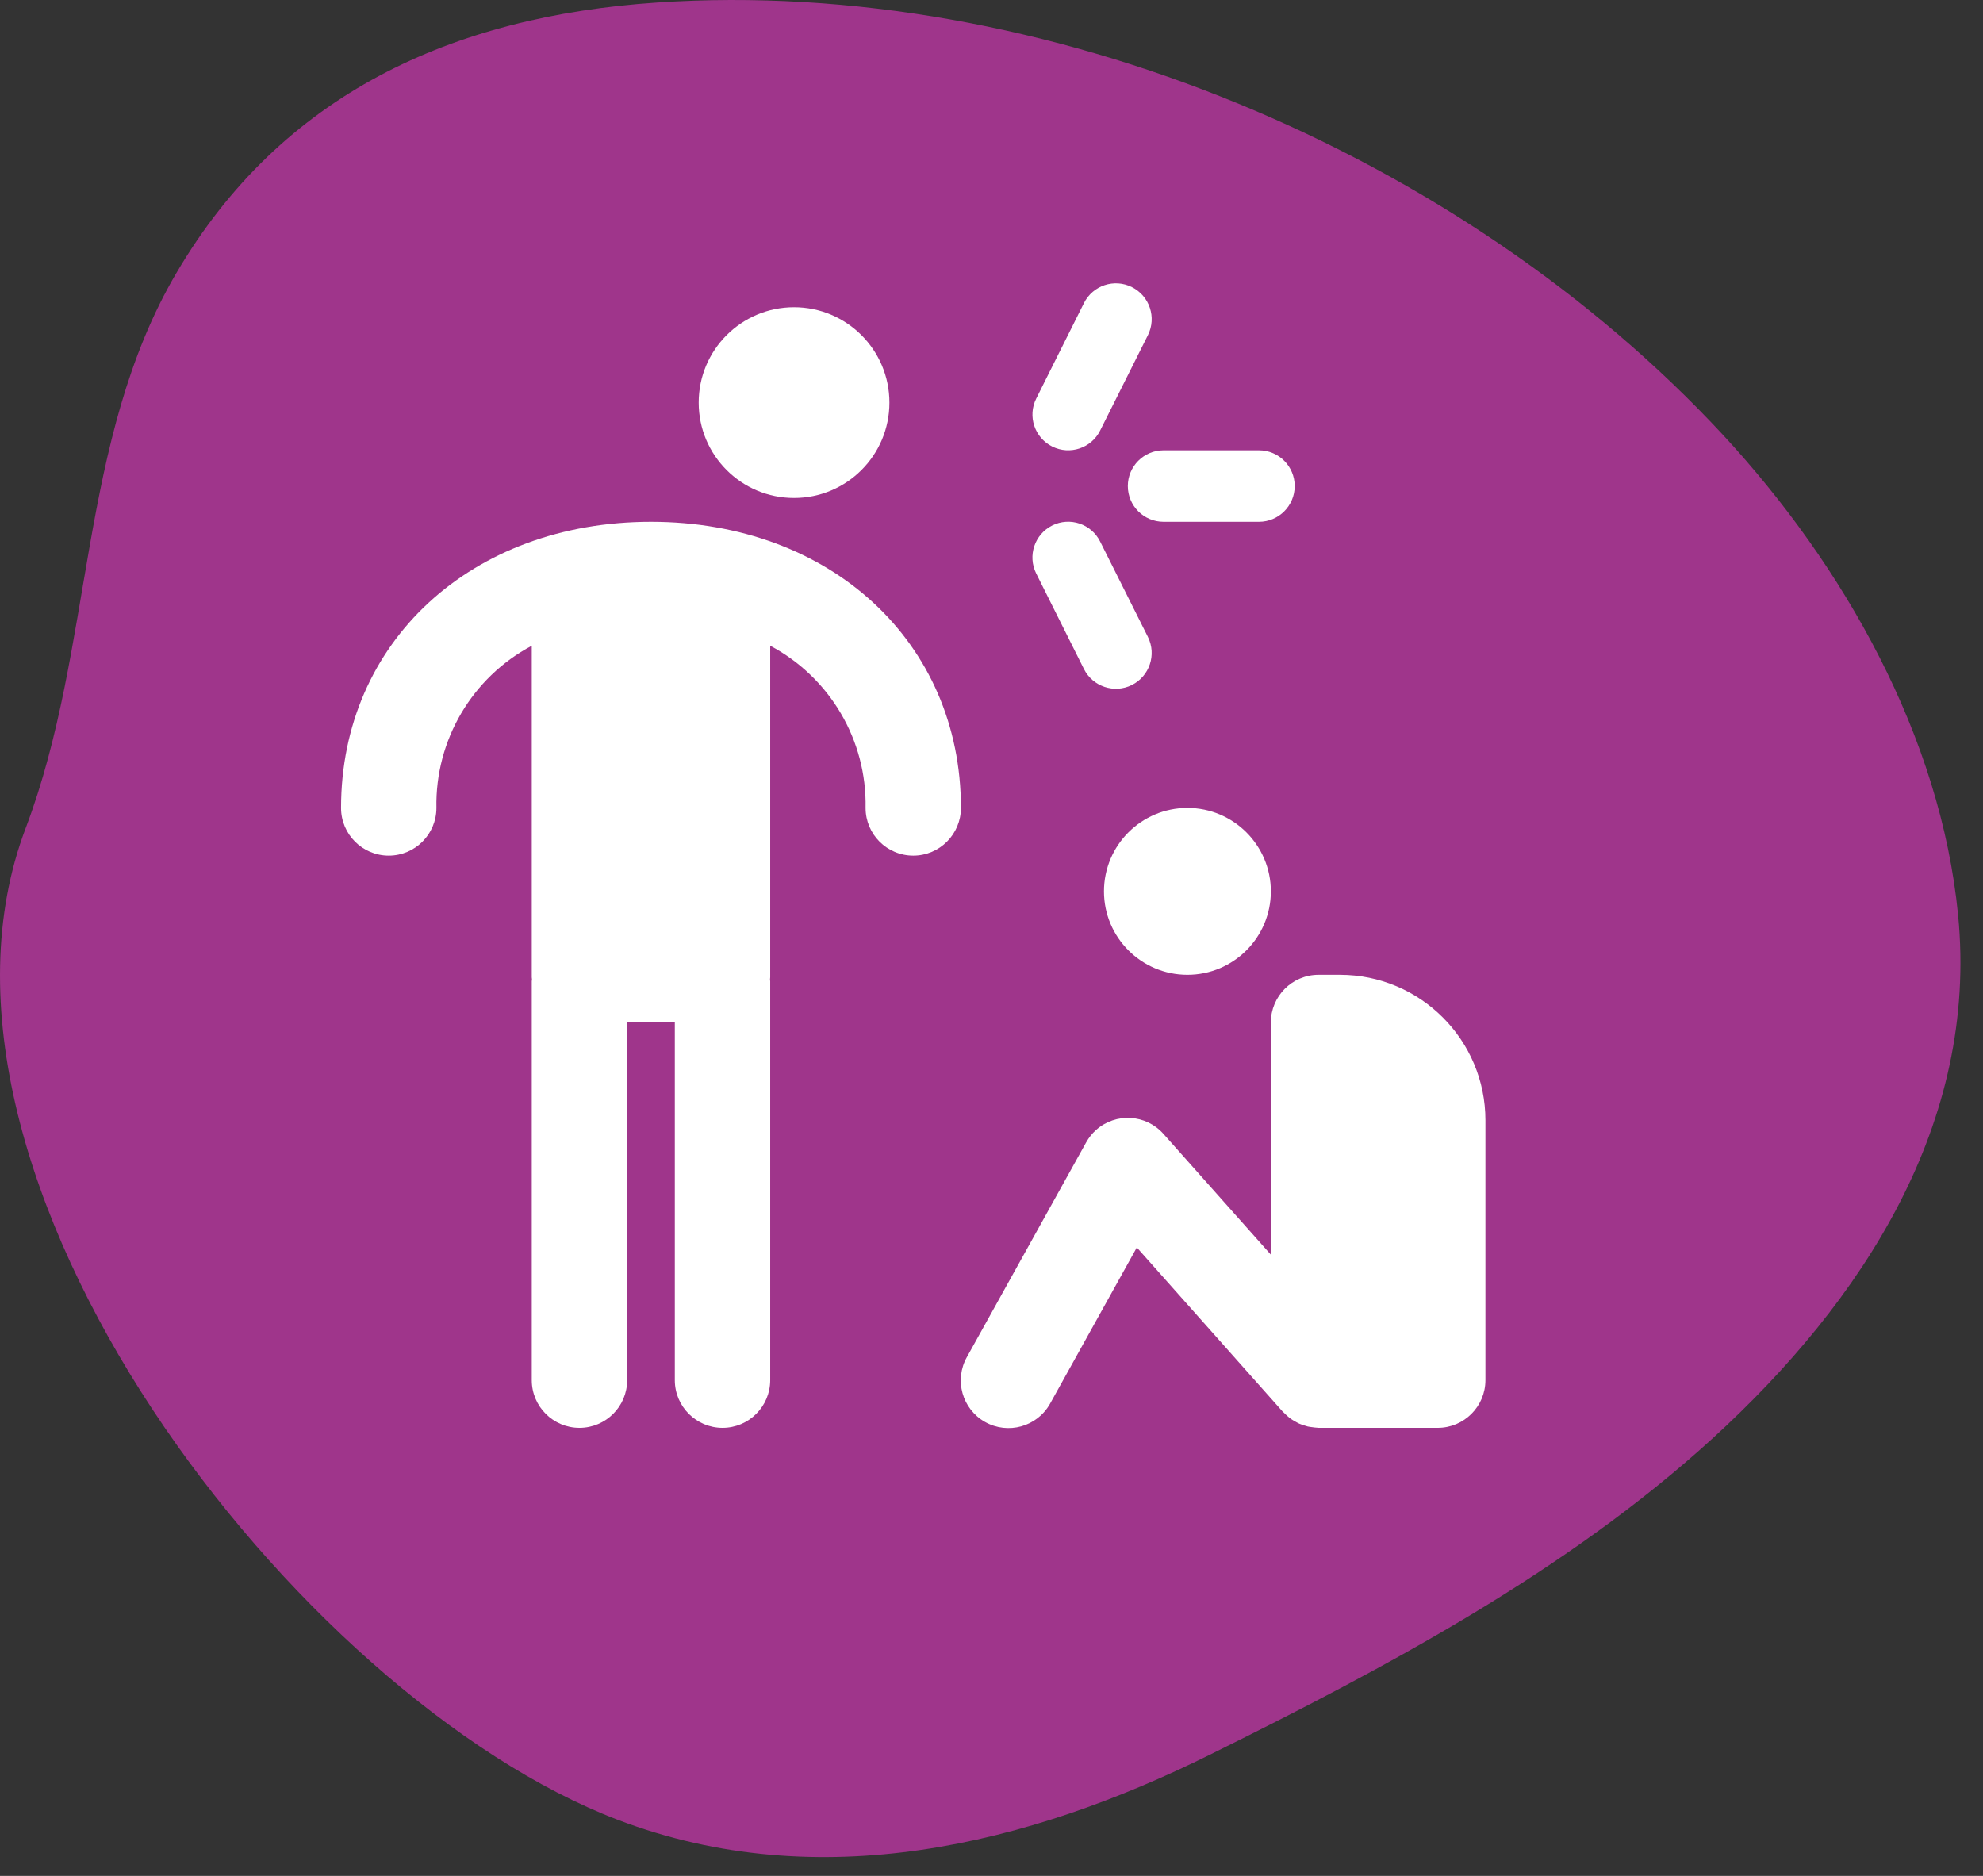
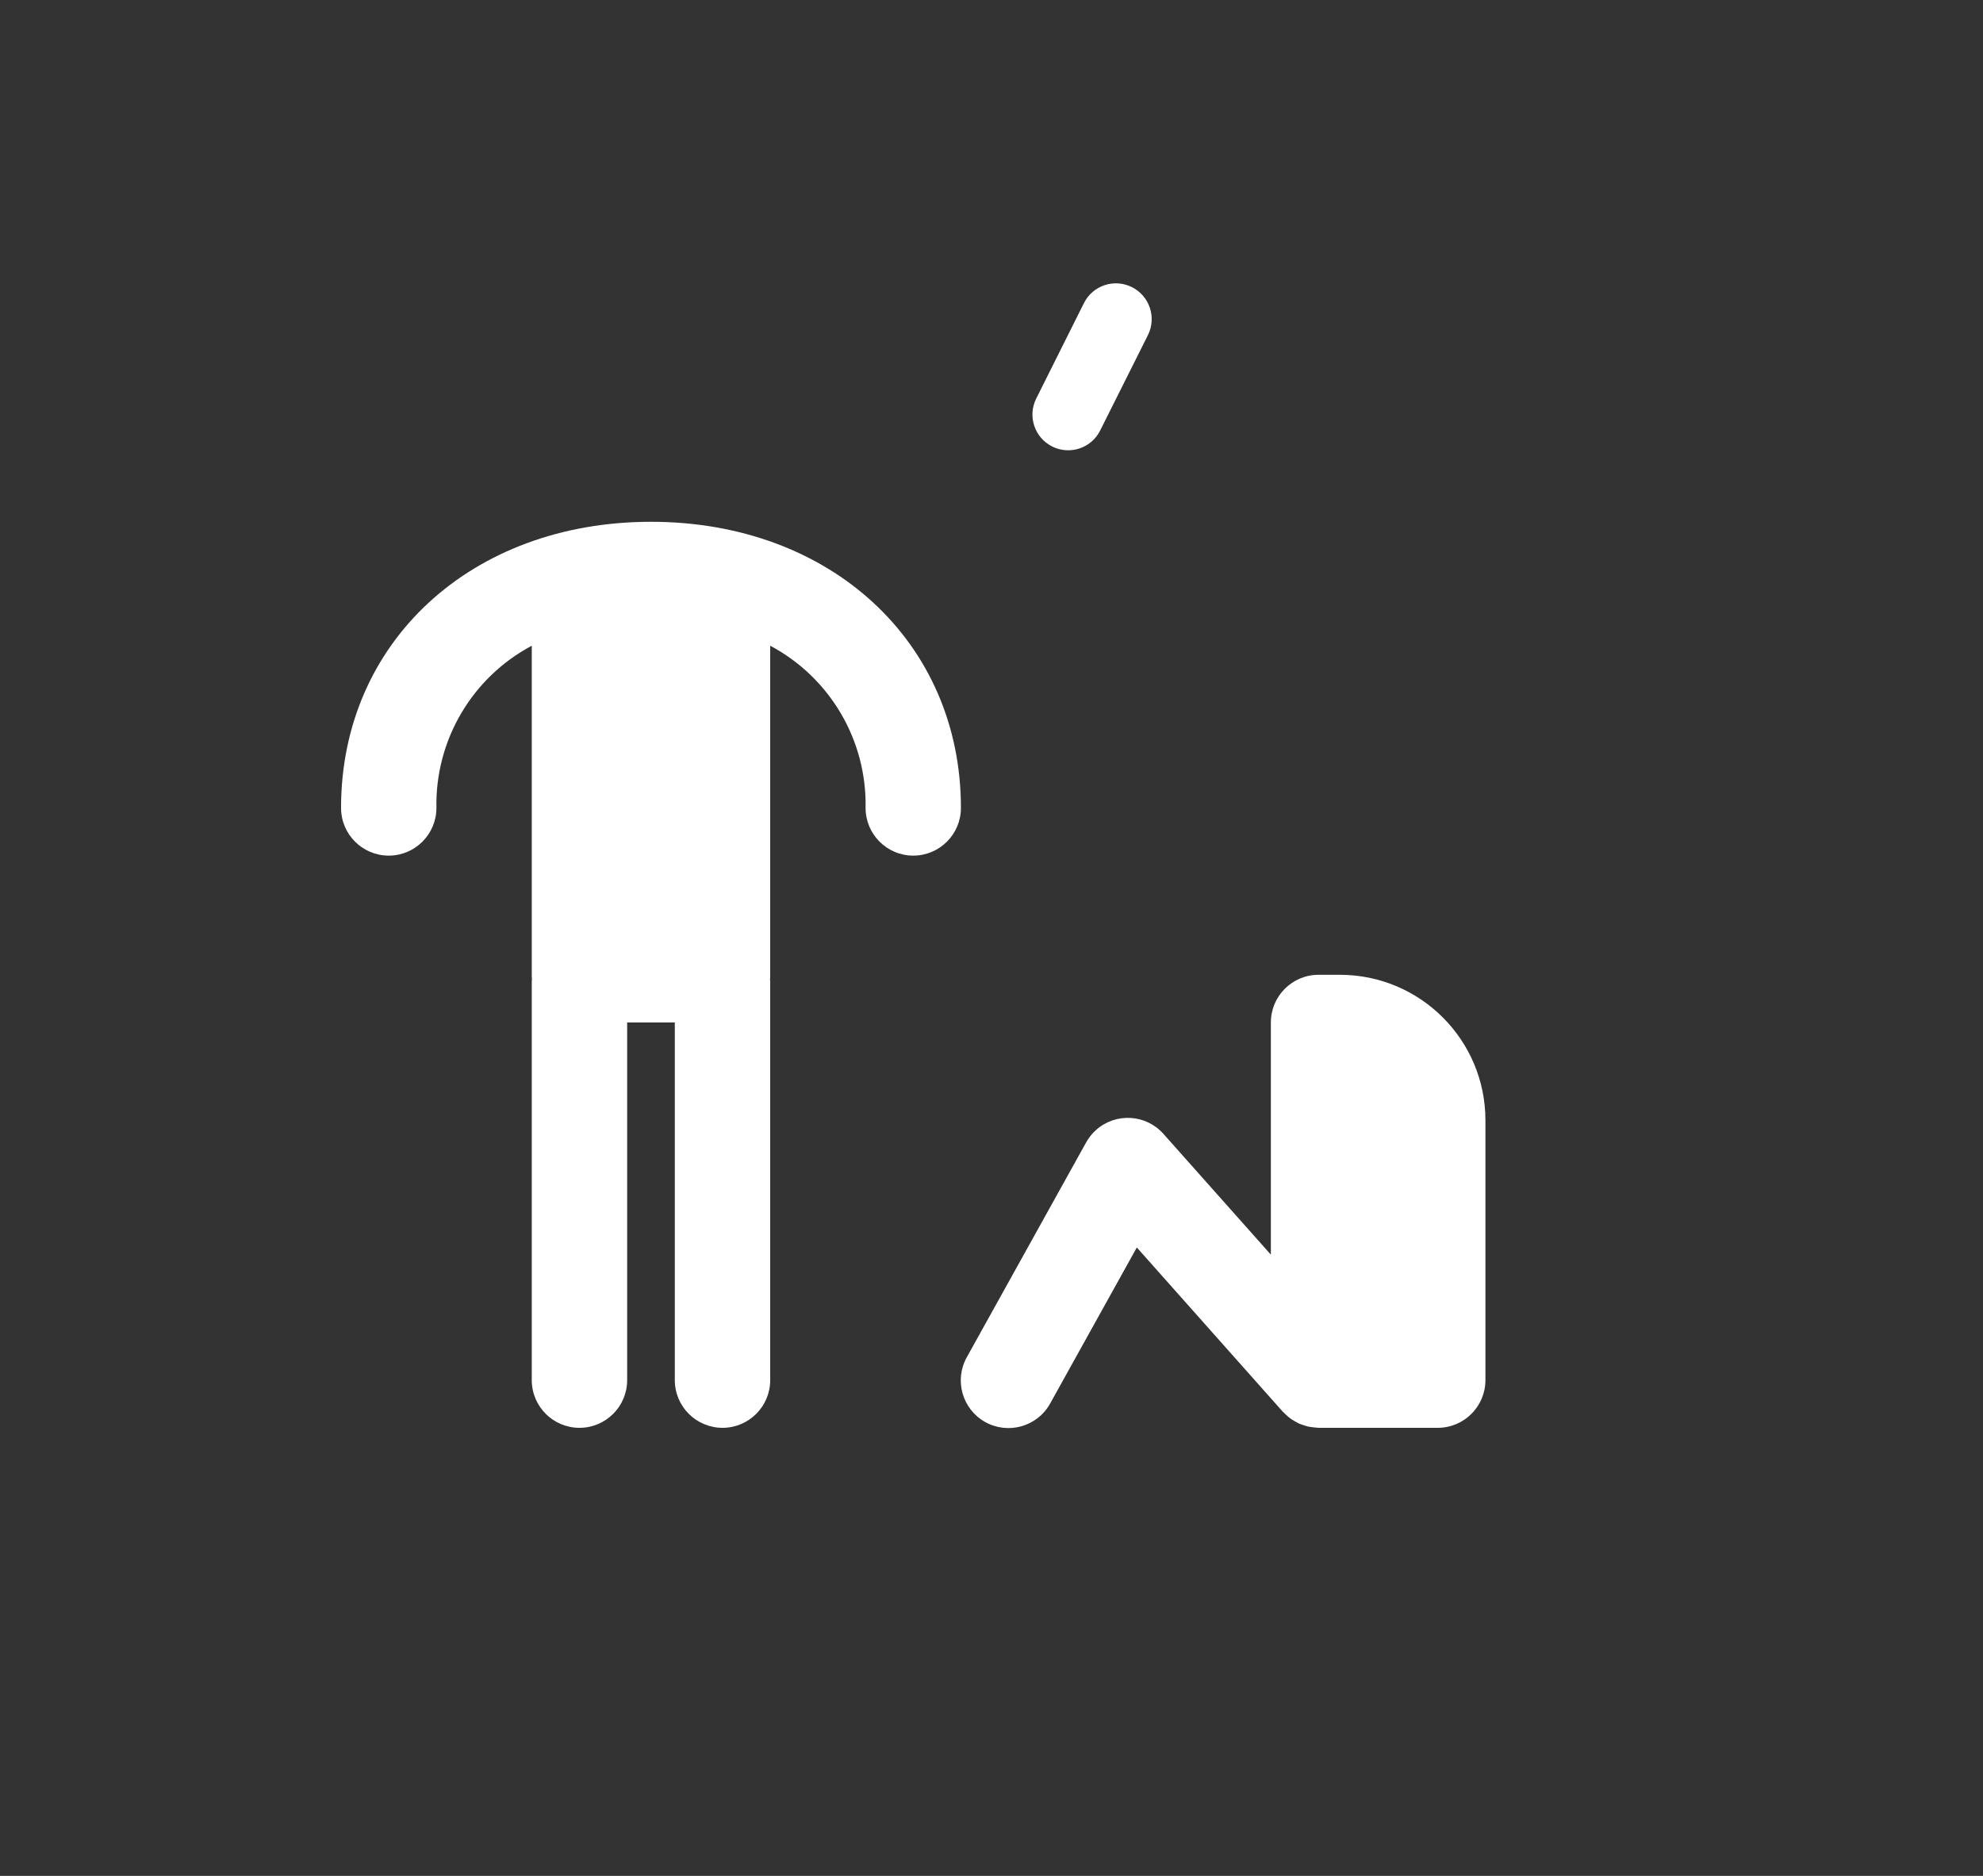
<svg xmlns="http://www.w3.org/2000/svg" width="74" height="70" viewBox="0 0 74 70" fill="none">
  <rect x="0" y="0" width="74" height="70" fill="#333333" stroke="none" />
  <g clip-path="url(#clip0_37_2225)">
-     <path d="M0.959 30.901C-3.968 43.917 11.11 63.356 23.059 67.909C30.585 70.77 38.354 68.841 45.145 65.48C51.735 62.22 58.472 58.634 63.909 53.675C69.53 48.54 73.831 41.907 73.071 34.147C72.418 27.483 68.821 21.118 64.294 16.224C54.575 5.745 39.026 -0.88 24.52 0.095C16.869 0.608 10.501 3.514 6.583 10.186C2.903 16.448 3.52 24.13 0.959 30.901Z" fill="#9F358B" />
    <path d="M50.001 36.375H49.204C48.221 36.375 47.425 37.172 47.425 38.155V46.818L43.417 42.312C42.764 41.575 41.639 41.511 40.905 42.163C40.755 42.295 40.63 42.454 40.532 42.629L36.084 50.636C35.6 51.491 35.903 52.577 36.758 53.06C37.615 53.542 38.7 53.24 39.182 52.384L39.193 52.365L42.423 46.55L47.874 52.683C47.886 52.696 47.901 52.706 47.915 52.719C47.957 52.763 48.001 52.804 48.047 52.843C48.09 52.88 48.132 52.918 48.178 52.949C48.225 52.983 48.274 53.01 48.324 53.038C48.374 53.066 48.425 53.097 48.477 53.121C48.528 53.144 48.582 53.159 48.635 53.179C48.69 53.198 48.747 53.216 48.803 53.23C48.856 53.242 48.911 53.248 48.965 53.255C49.028 53.265 49.09 53.272 49.152 53.275C49.171 53.275 49.186 53.28 49.204 53.28H53.653C54.635 53.28 55.432 52.483 55.432 51.5V41.806C55.432 38.807 53.001 36.375 50.001 36.375Z" fill="white" />
-     <path d="M44.311 30.148C46.03 30.148 47.425 31.542 47.425 33.262C47.425 34.981 46.03 36.375 44.311 36.375C42.592 36.375 41.197 34.981 41.197 33.262C41.197 31.542 42.592 30.148 44.311 30.148Z" fill="white" />
    <path d="M24.294 19.471C17.591 19.471 12.727 23.962 12.727 30.148C12.727 31.131 13.524 31.928 14.507 31.928C15.489 31.928 16.286 31.131 16.286 30.148C16.237 27.621 17.613 25.281 19.844 24.096V36.468C19.844 36.494 19.851 36.519 19.852 36.543C19.851 36.568 19.844 36.592 19.844 36.618V51.5C19.844 52.483 20.641 53.28 21.624 53.28C22.607 53.28 23.404 52.483 23.404 51.5V38.155H25.182V51.5C25.182 52.483 25.979 53.28 26.963 53.28C27.945 53.28 28.742 52.483 28.742 51.5V36.618C28.742 36.592 28.735 36.568 28.735 36.543C28.735 36.519 28.742 36.494 28.742 36.468V24.096C30.973 25.281 32.35 27.621 32.301 30.148C32.301 31.131 33.097 31.928 34.08 31.928C35.062 31.928 35.859 31.131 35.859 30.148C35.859 23.962 30.995 19.471 24.294 19.471Z" fill="white" />
-     <path d="M29.631 11.464C31.596 11.464 33.19 13.058 33.19 15.023C33.19 16.989 31.596 18.582 29.631 18.582C27.666 18.582 26.073 16.989 26.073 15.023C26.073 13.058 27.666 11.464 29.631 11.464Z" fill="white" />
-     <path d="M42.087 18.137C42.087 18.874 42.684 19.471 43.422 19.471H46.981C47.718 19.471 48.315 18.874 48.315 18.137C48.315 17.401 47.718 16.803 46.981 16.803H43.422C42.684 16.803 42.087 17.401 42.087 18.137Z" fill="white" />
    <path d="M39.266 16.662C39.925 16.991 40.727 16.724 41.055 16.064L42.837 12.506C43.166 11.847 42.9 11.046 42.241 10.715C41.583 10.384 40.781 10.649 40.45 11.309L40.448 11.313L38.669 14.872C38.339 15.531 38.606 16.332 39.266 16.662Z" fill="white" />
-     <path d="M40.448 24.962C40.776 25.622 41.579 25.89 42.238 25.562C42.897 25.233 43.166 24.43 42.838 23.771L42.837 23.768L41.055 20.21C40.728 19.549 39.926 19.28 39.267 19.608C38.607 19.938 38.339 20.739 38.667 21.398L38.669 21.402L40.448 24.962Z" fill="white" />
  </g>
  <defs>
    <clipPath id="clip0_37_2225">
      <rect width="73.158" height="69.298" fill="white" />
    </clipPath>
  </defs>
</svg>